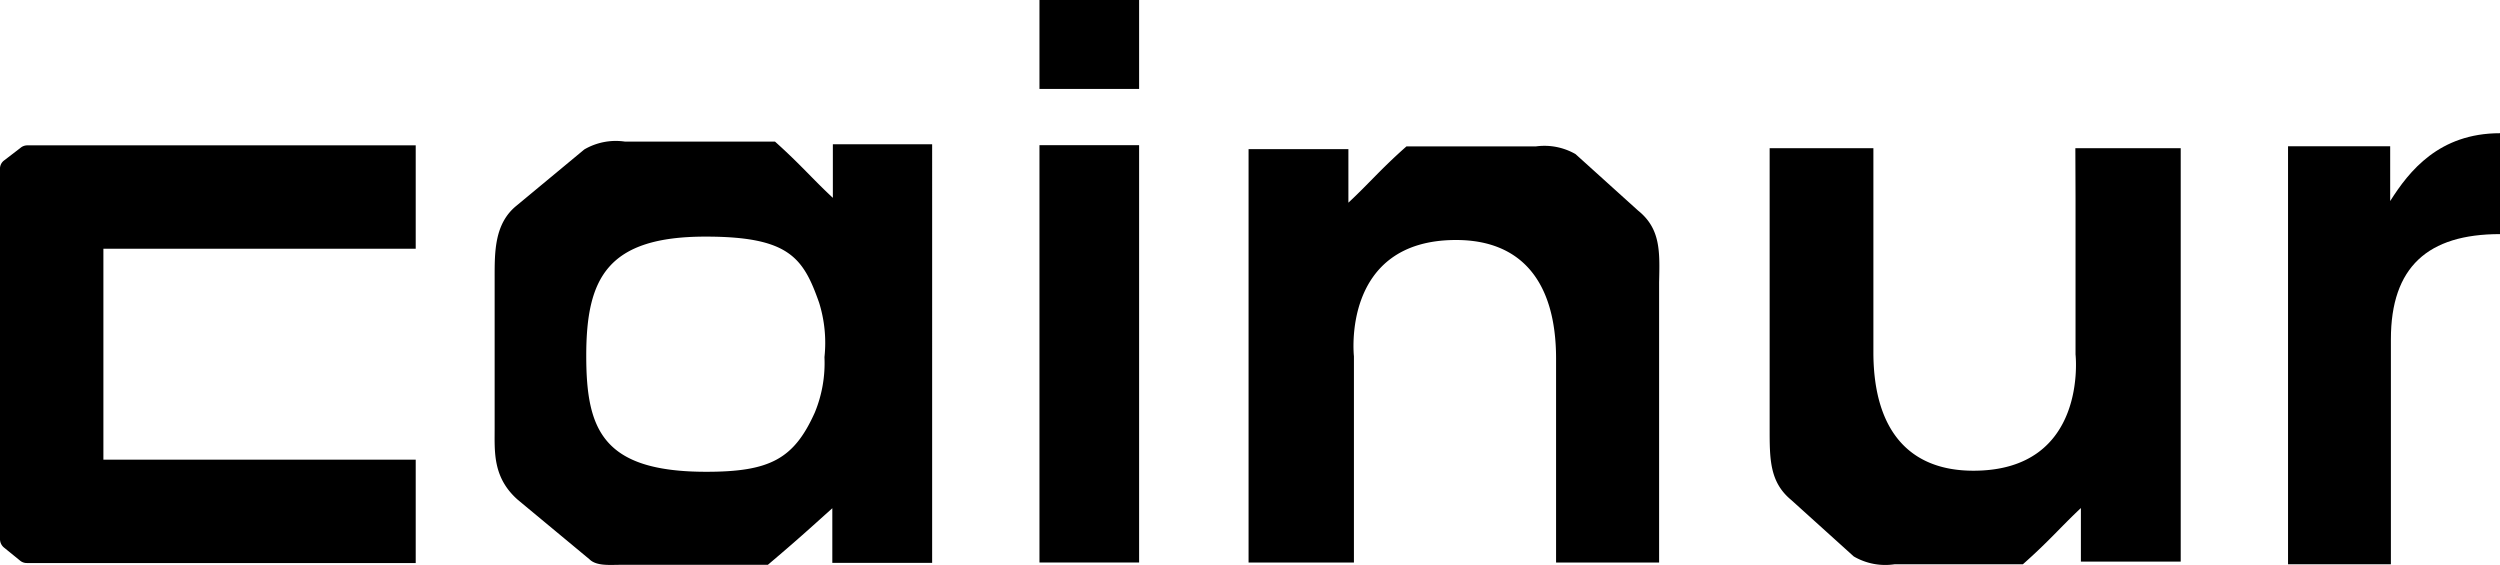
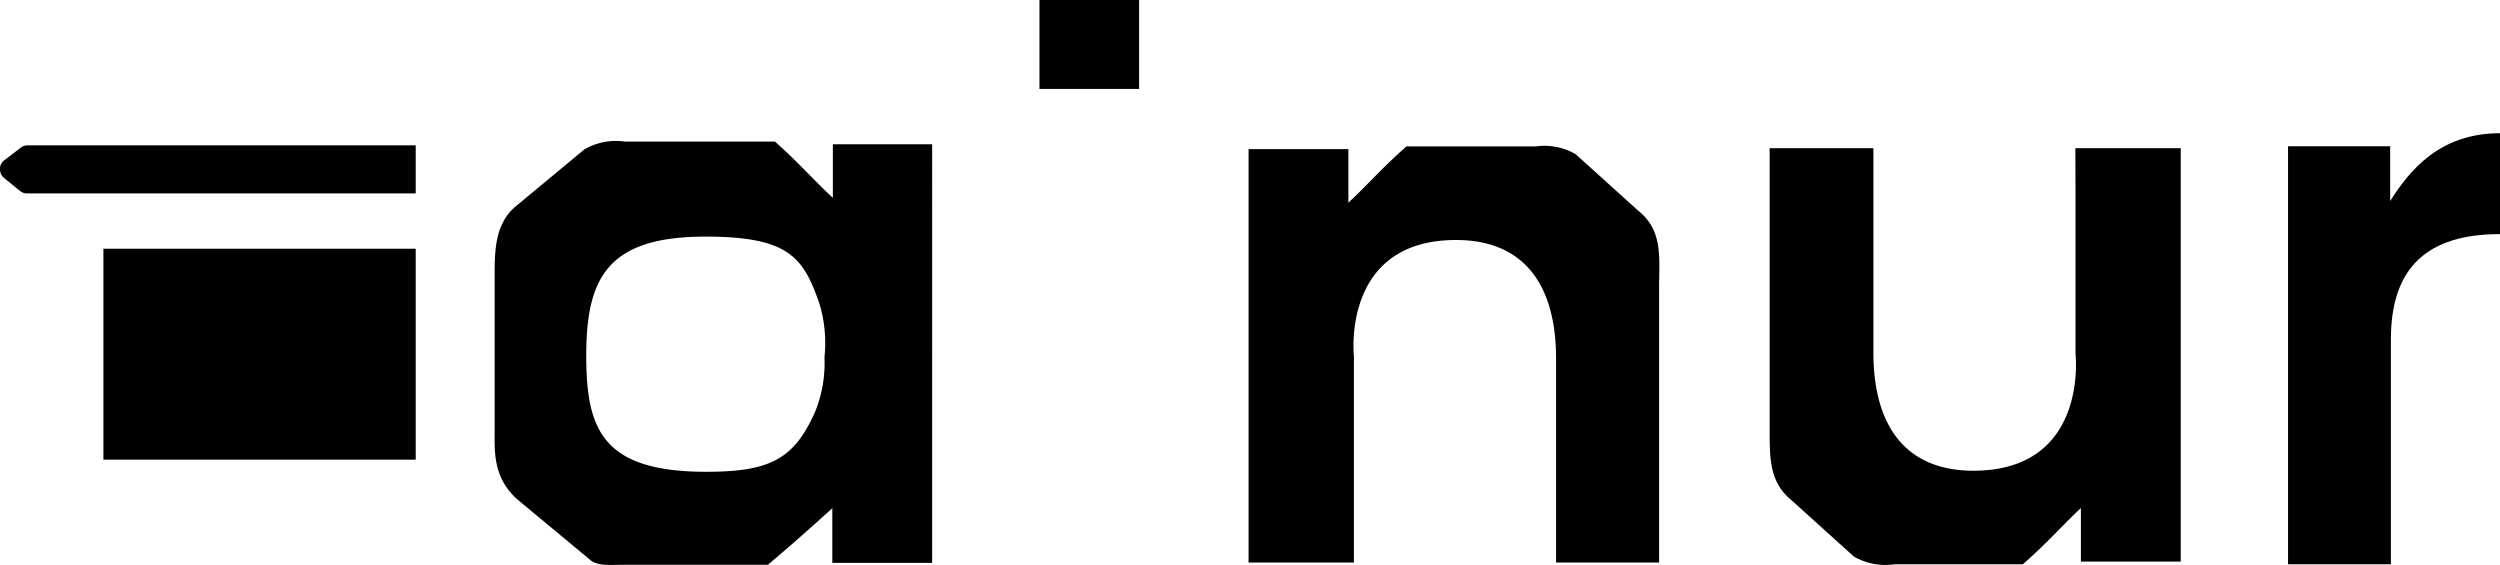
<svg xmlns="http://www.w3.org/2000/svg" id="Capa_2" data-name="Capa 2" viewBox="0 0 140 31.62">
  <defs>
    <style>.cls-1{fill:#000;}</style>
  </defs>
  <title>logo-cainur</title>
-   <path class="cls-1" d="M1.53,8.14a.59.59,0,0,0-.37.13L.21,9A.58.58,0,0,0,0,9.49v20.7a.61.61,0,0,0,.22.47l.91.74a.59.59,0,0,0,.38.13H23.28V25.74H5.79V13.93H23.28V8.14H1.53Z" />
+   <path class="cls-1" d="M1.53,8.14a.59.59,0,0,0-.37.13L.21,9A.58.58,0,0,0,0,9.49a.61.61,0,0,0,.22.47l.91.74a.59.59,0,0,0,.38.13H23.28V25.74H5.79V13.93H23.28V8.14H1.53Z" />
  <rect class="cls-1" x="58.21" width="5.58" height="4.98" />
-   <rect class="cls-1" x="58.21" y="8.13" width="5.58" height="23.37" />
  <path class="cls-1" d="M133.85,11.26V8.19h-5.72V31.6h5.76V19c0-4.05,2.07-5.89,6.11-5.89V7.46C136.59,7.46,134.91,9.58,133.85,11.26Z" />
  <path class="cls-1" d="M46.64,11.08C45.48,10,44.85,9.23,43.4,7.93H35a3.5,3.5,0,0,0-2.28.44l-3.81,3.16c-1.22,1-1.21,2.57-1.21,4V24c0,1.31-.11,2.76,1.31,4l4,3.32c.39.39,1.15.31,1.75.31H43c1.63-1.38,2.31-2,3.61-3.17v3.06h5.59V8.08H46.64ZM46.17,20a7.27,7.27,0,0,1-.54,3.1c-1.17,2.61-2.52,3.32-6.08,3.32-5.82,0-6.72-2.37-6.72-6.5v0c0-4.35,1.18-6.67,6.68-6.67,4.67,0,5.47,1.17,6.36,3.7A7.53,7.53,0,0,1,46.17,20Z" />
  <path class="cls-1" d="M116.23,11.09l0,8.76s.73,6.51-5.72,6.51c-3.63,0-5.59-2.3-5.6-6.61V8.3H99.1V24c0,1.72,0,3,1.21,4l3.5,3.16a3.5,3.5,0,0,0,2.28.44h7.19c1.46-1.29,2.09-2.06,3.25-3.15v3h5.59V8.3h-5.9Z" />
  <path class="cls-1" d="M91.73,11.79l-3.5-3.16A3.5,3.5,0,0,0,86,8.2H78.76c-1.46,1.29-2.08,2.06-3.25,3.15v-3H69.92V31.5h5.9V28.71l0-8.76s-.73-6.51,5.72-6.51c3.63,0,5.59,2.3,5.6,6.61,0,0,0,0,0,.07V31.5h5.77V15.81C92.95,14.09,93,12.81,91.73,11.79Z" />
</svg>